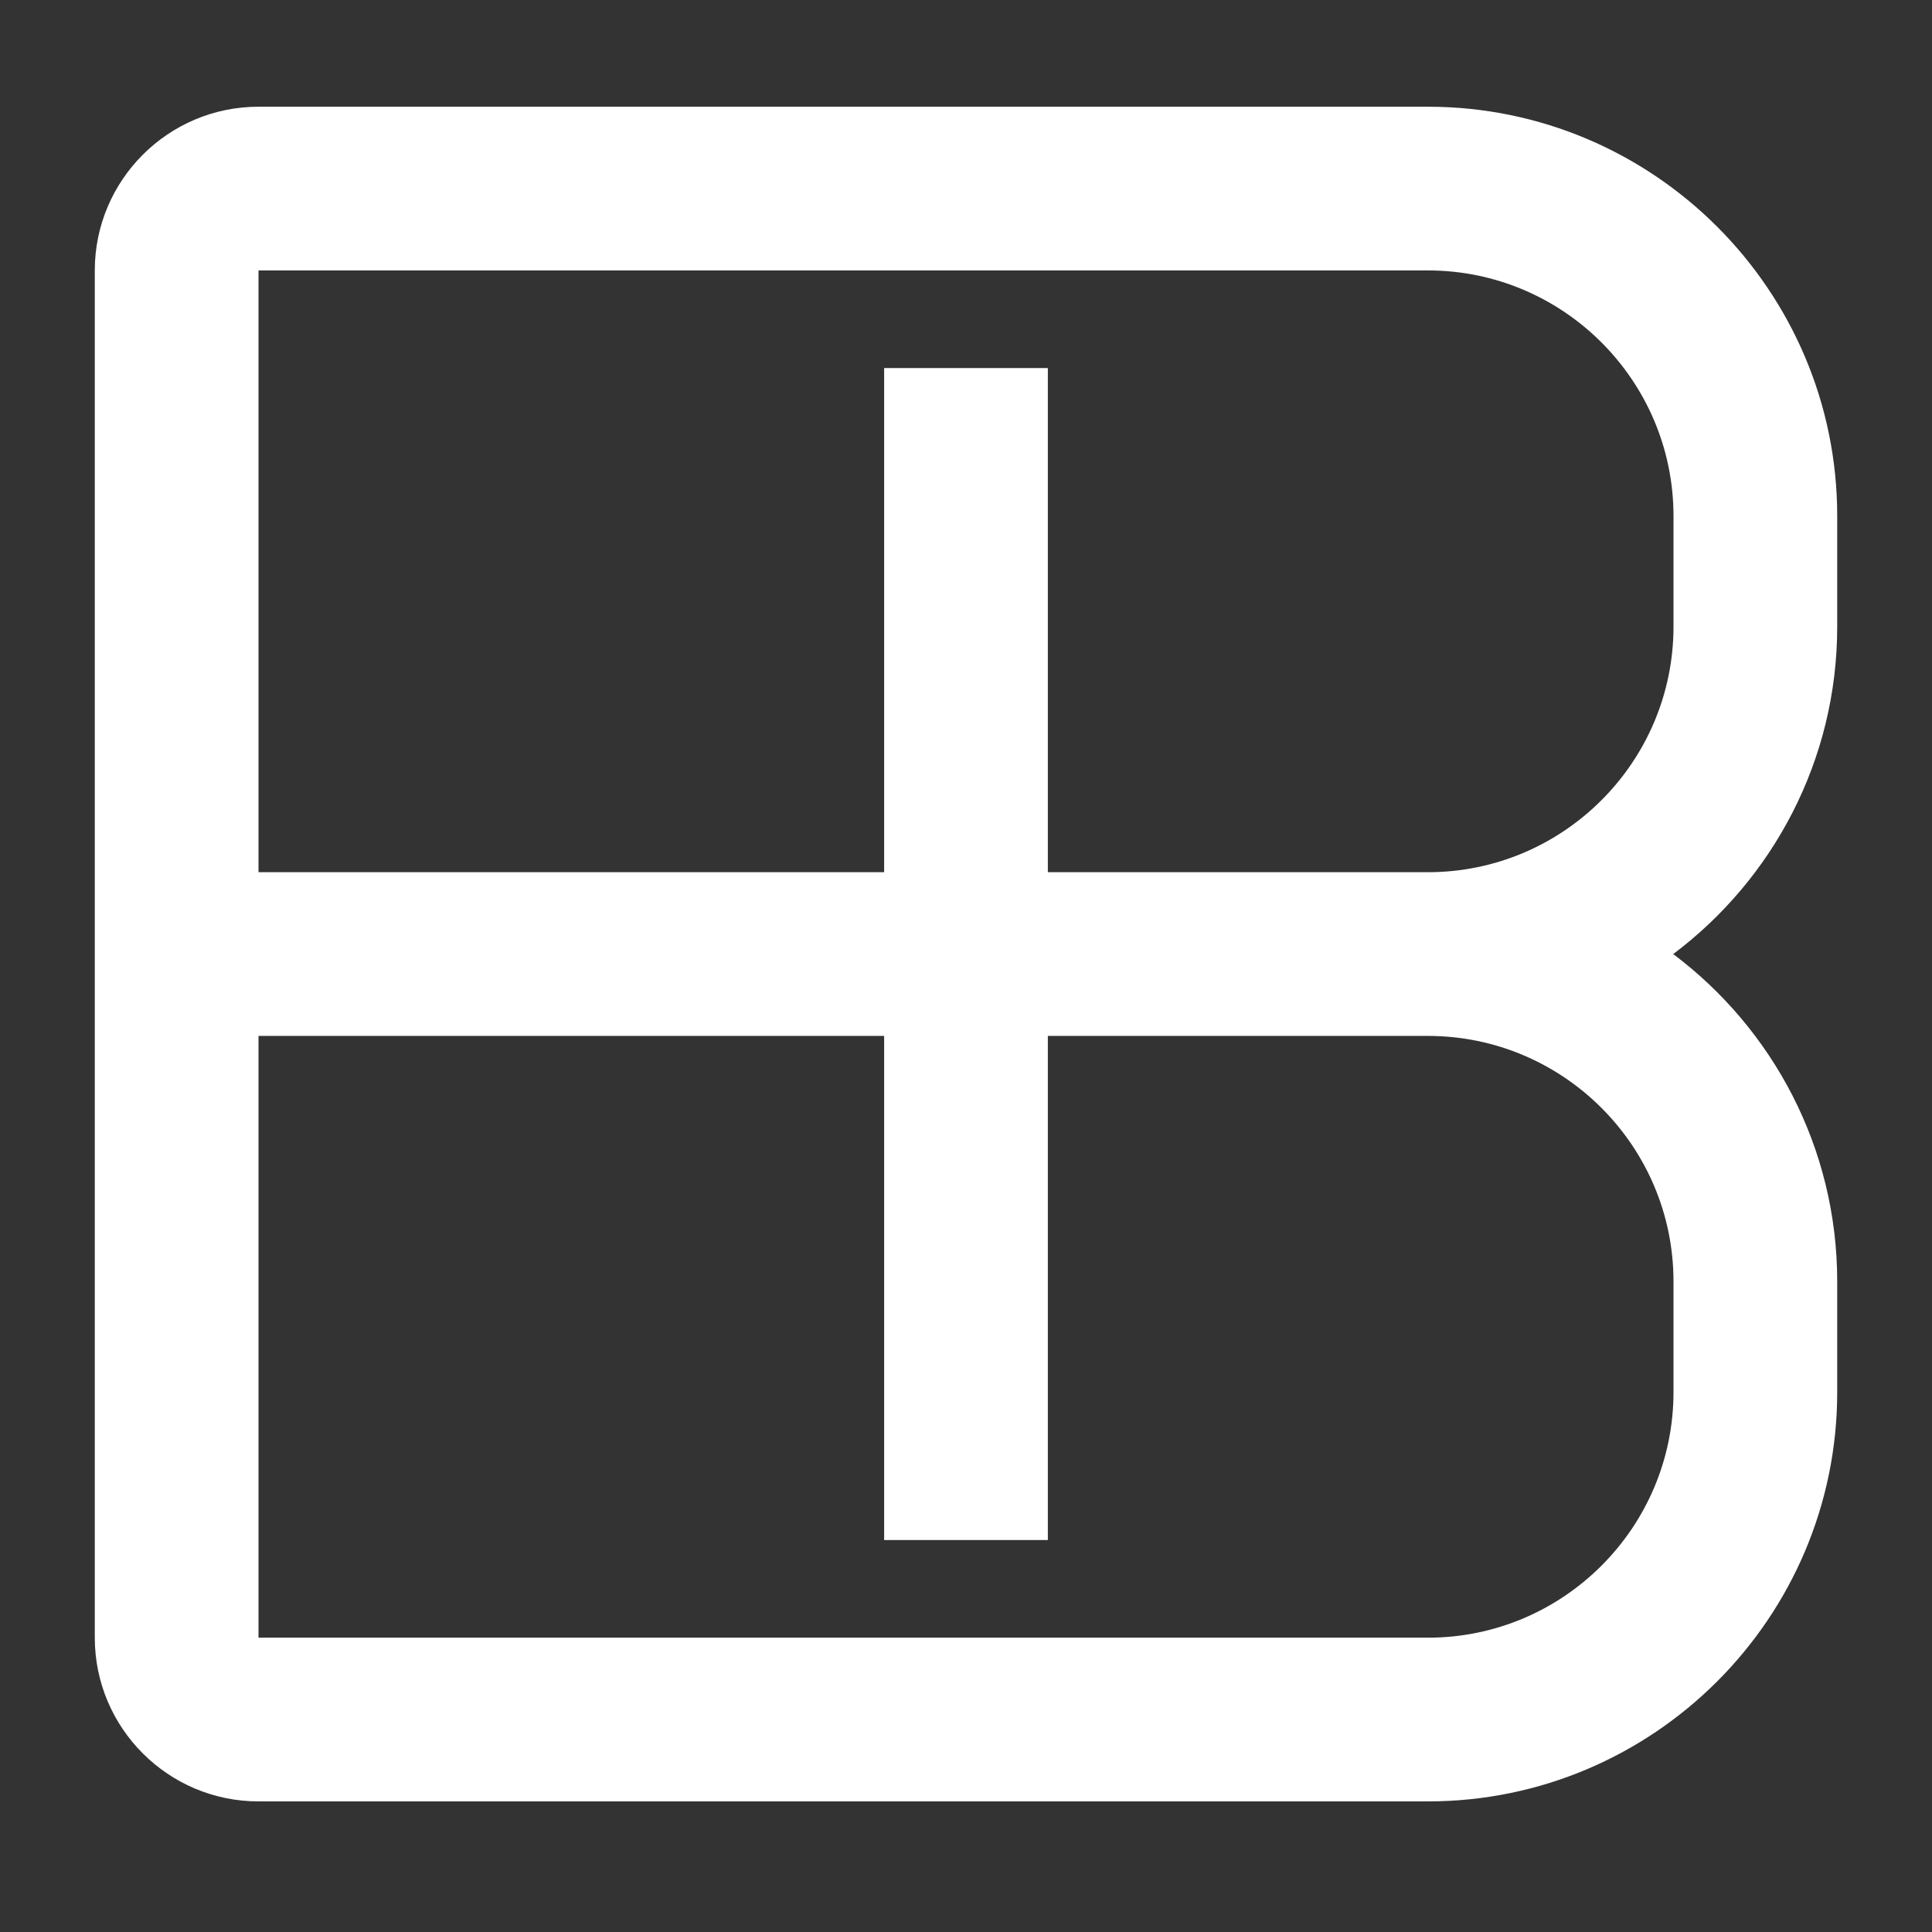
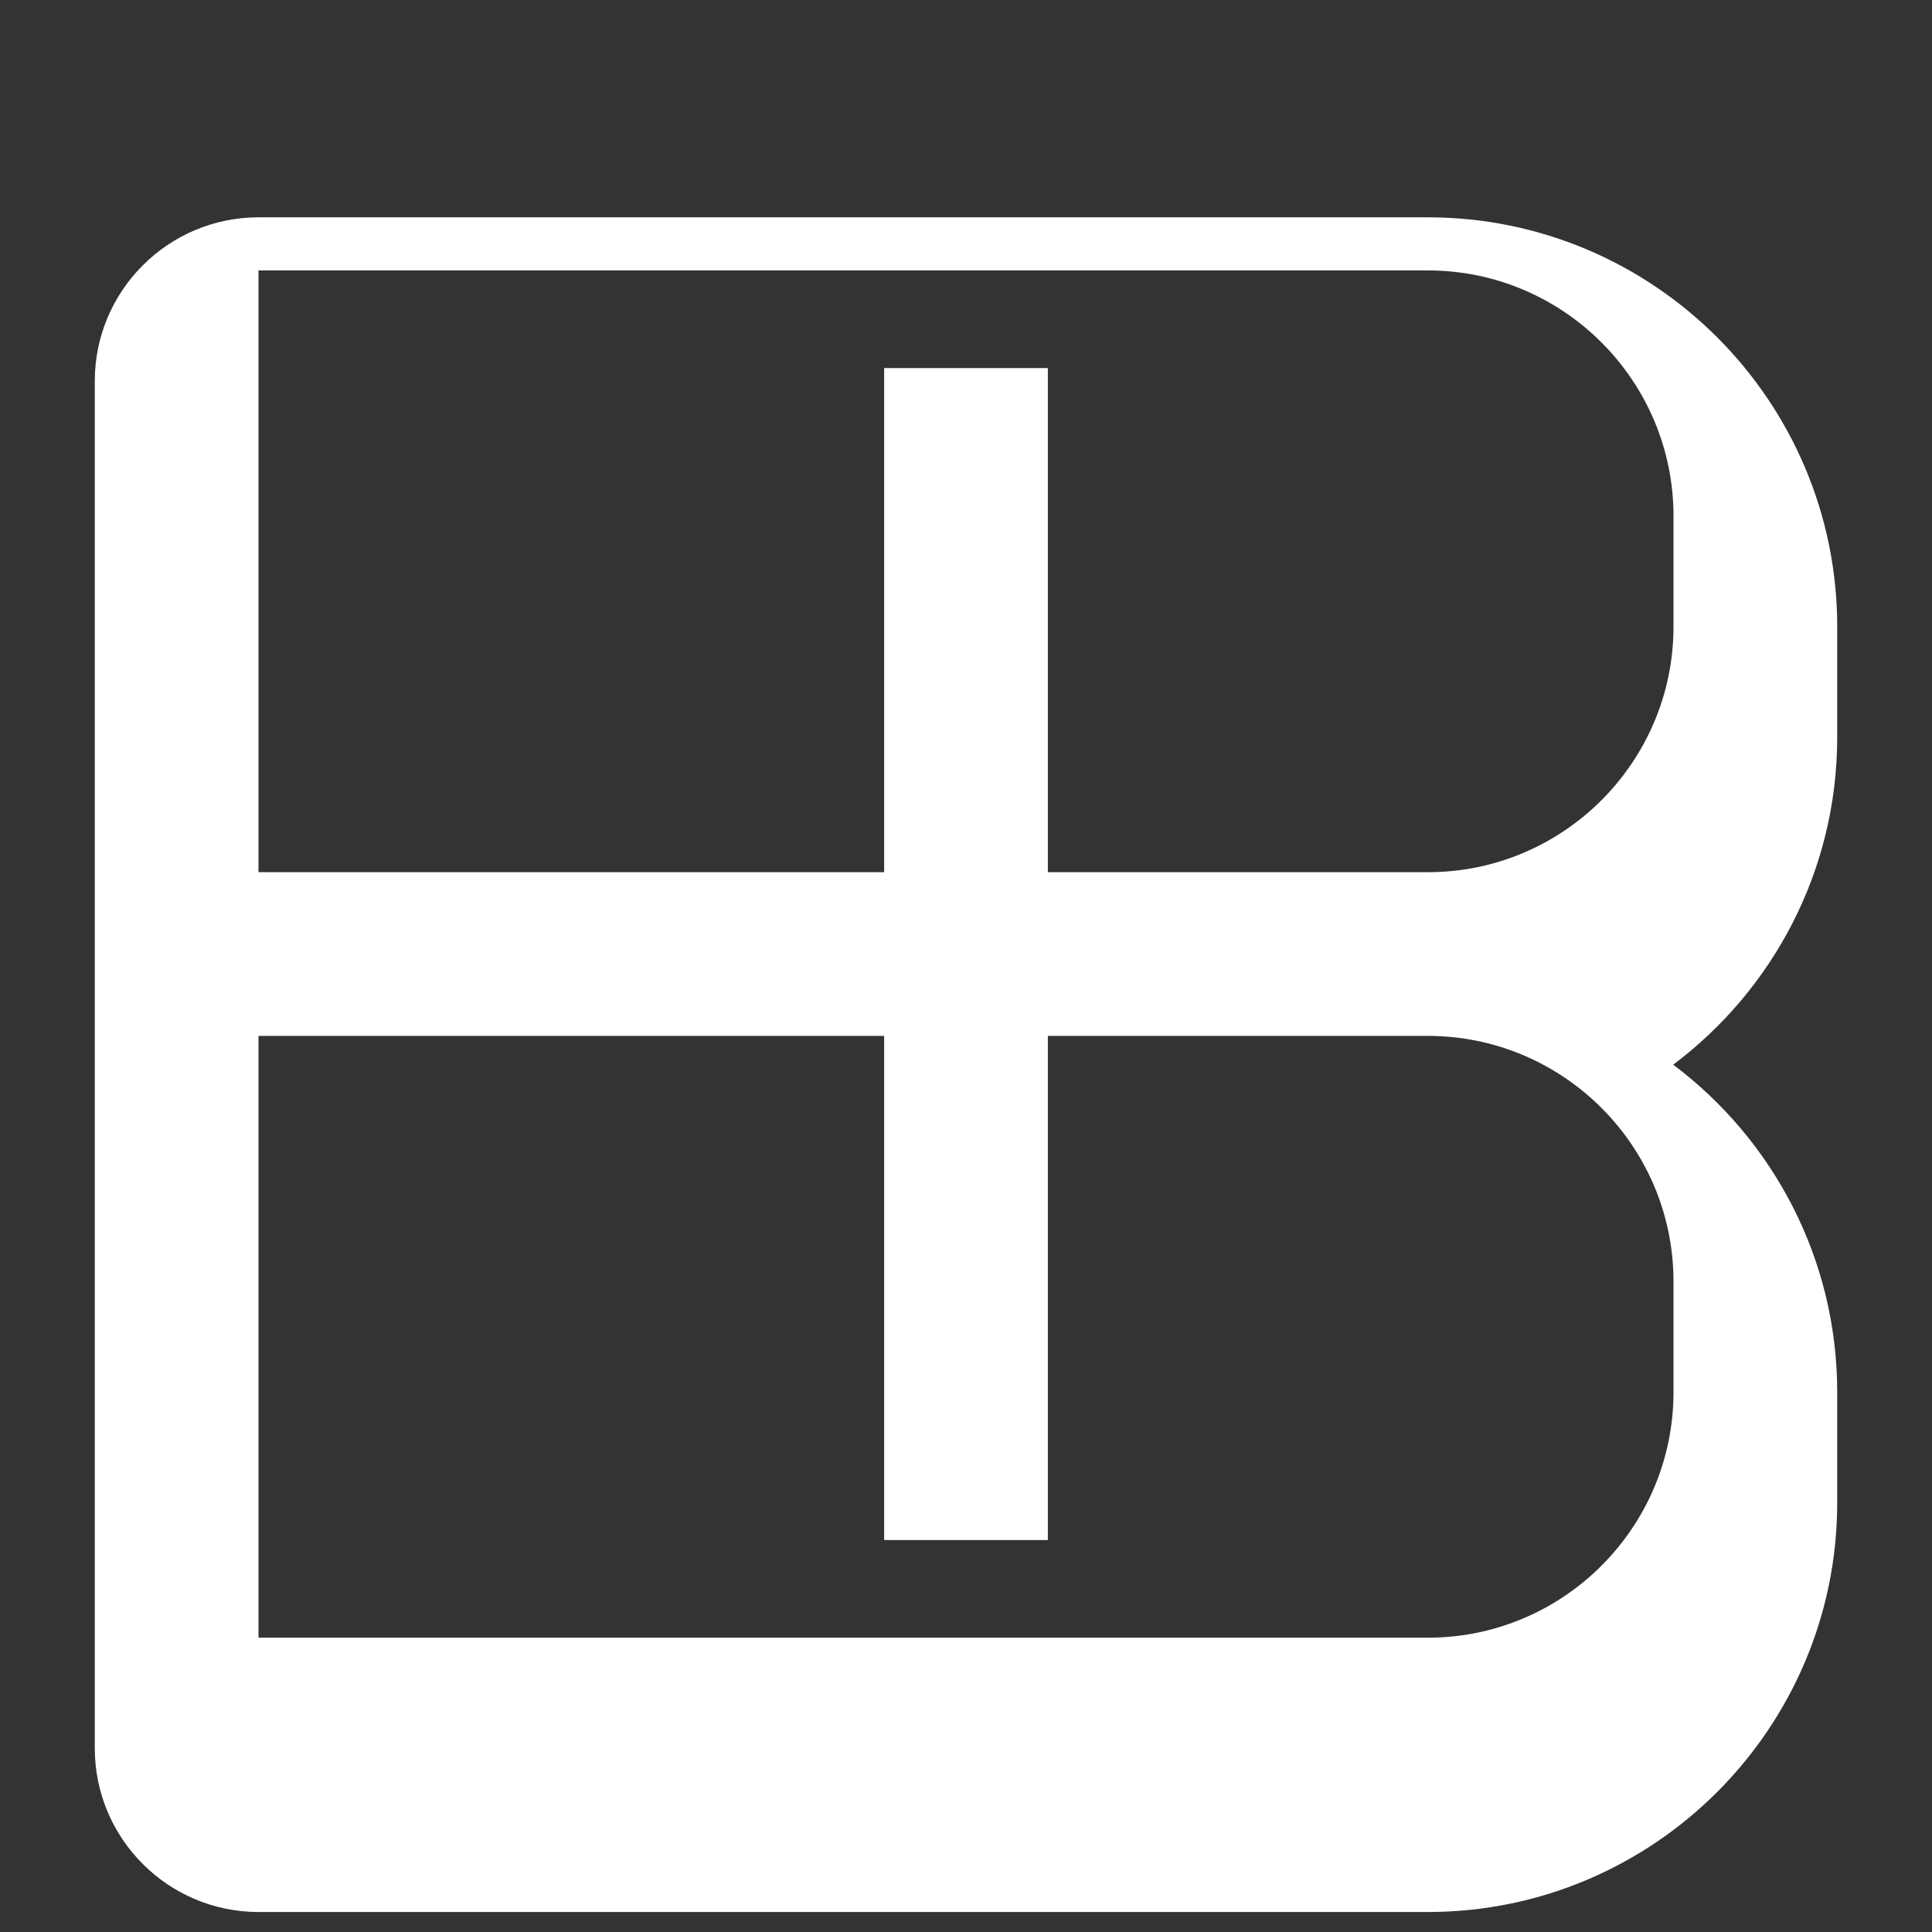
<svg xmlns="http://www.w3.org/2000/svg" id="Layer_1" data-name="Layer 1" viewBox="0 0 800 800">
  <rect x="0" y="0" width="800" height="800" fill="#333333" stroke="none" />
  <defs>
    <style>
      .cls-1 {
        fill: #fff;
      }
    </style>
  </defs>
-   <path class="cls-1" d="M760.75,259.47v-45.8c0-93.45-76.03-169.48-169.48-169.48H107.04c-37.38,0-67.79,30.41-67.79,67.79v566.15c0,37.38,30.41,67.79,67.79,67.79h484.23c93.45,0,169.48-76.03,169.48-169.48v-45.8c0-55.38-26.71-104.64-67.91-135.58,41.2-30.95,67.91-80.2,67.91-135.58ZM692.96,530.64v45.8c0,56.07-45.62,101.69-101.69,101.69H107.04v-249.18h259.06v208.75h67.79v-208.75h157.38c56.07,0,101.69,45.62,101.69,101.69ZM692.96,259.47c0,56.07-45.62,101.69-101.69,101.69h-157.38v-208.75h-67.79v208.75H107.04V111.98h484.23c56.07,0,101.69,45.62,101.69,101.69v45.8Z" />
+   <path class="cls-1" d="M760.75,259.47c0-93.45-76.03-169.48-169.48-169.48H107.04c-37.38,0-67.79,30.41-67.79,67.79v566.15c0,37.38,30.41,67.79,67.79,67.79h484.23c93.45,0,169.48-76.03,169.48-169.48v-45.8c0-55.38-26.71-104.64-67.91-135.58,41.2-30.95,67.91-80.2,67.91-135.58ZM692.96,530.64v45.8c0,56.07-45.62,101.69-101.69,101.69H107.04v-249.18h259.06v208.75h67.79v-208.75h157.38c56.07,0,101.69,45.62,101.69,101.69ZM692.96,259.47c0,56.07-45.62,101.69-101.69,101.69h-157.38v-208.75h-67.79v208.75H107.04V111.98h484.23c56.07,0,101.69,45.62,101.69,101.69v45.8Z" />
</svg>